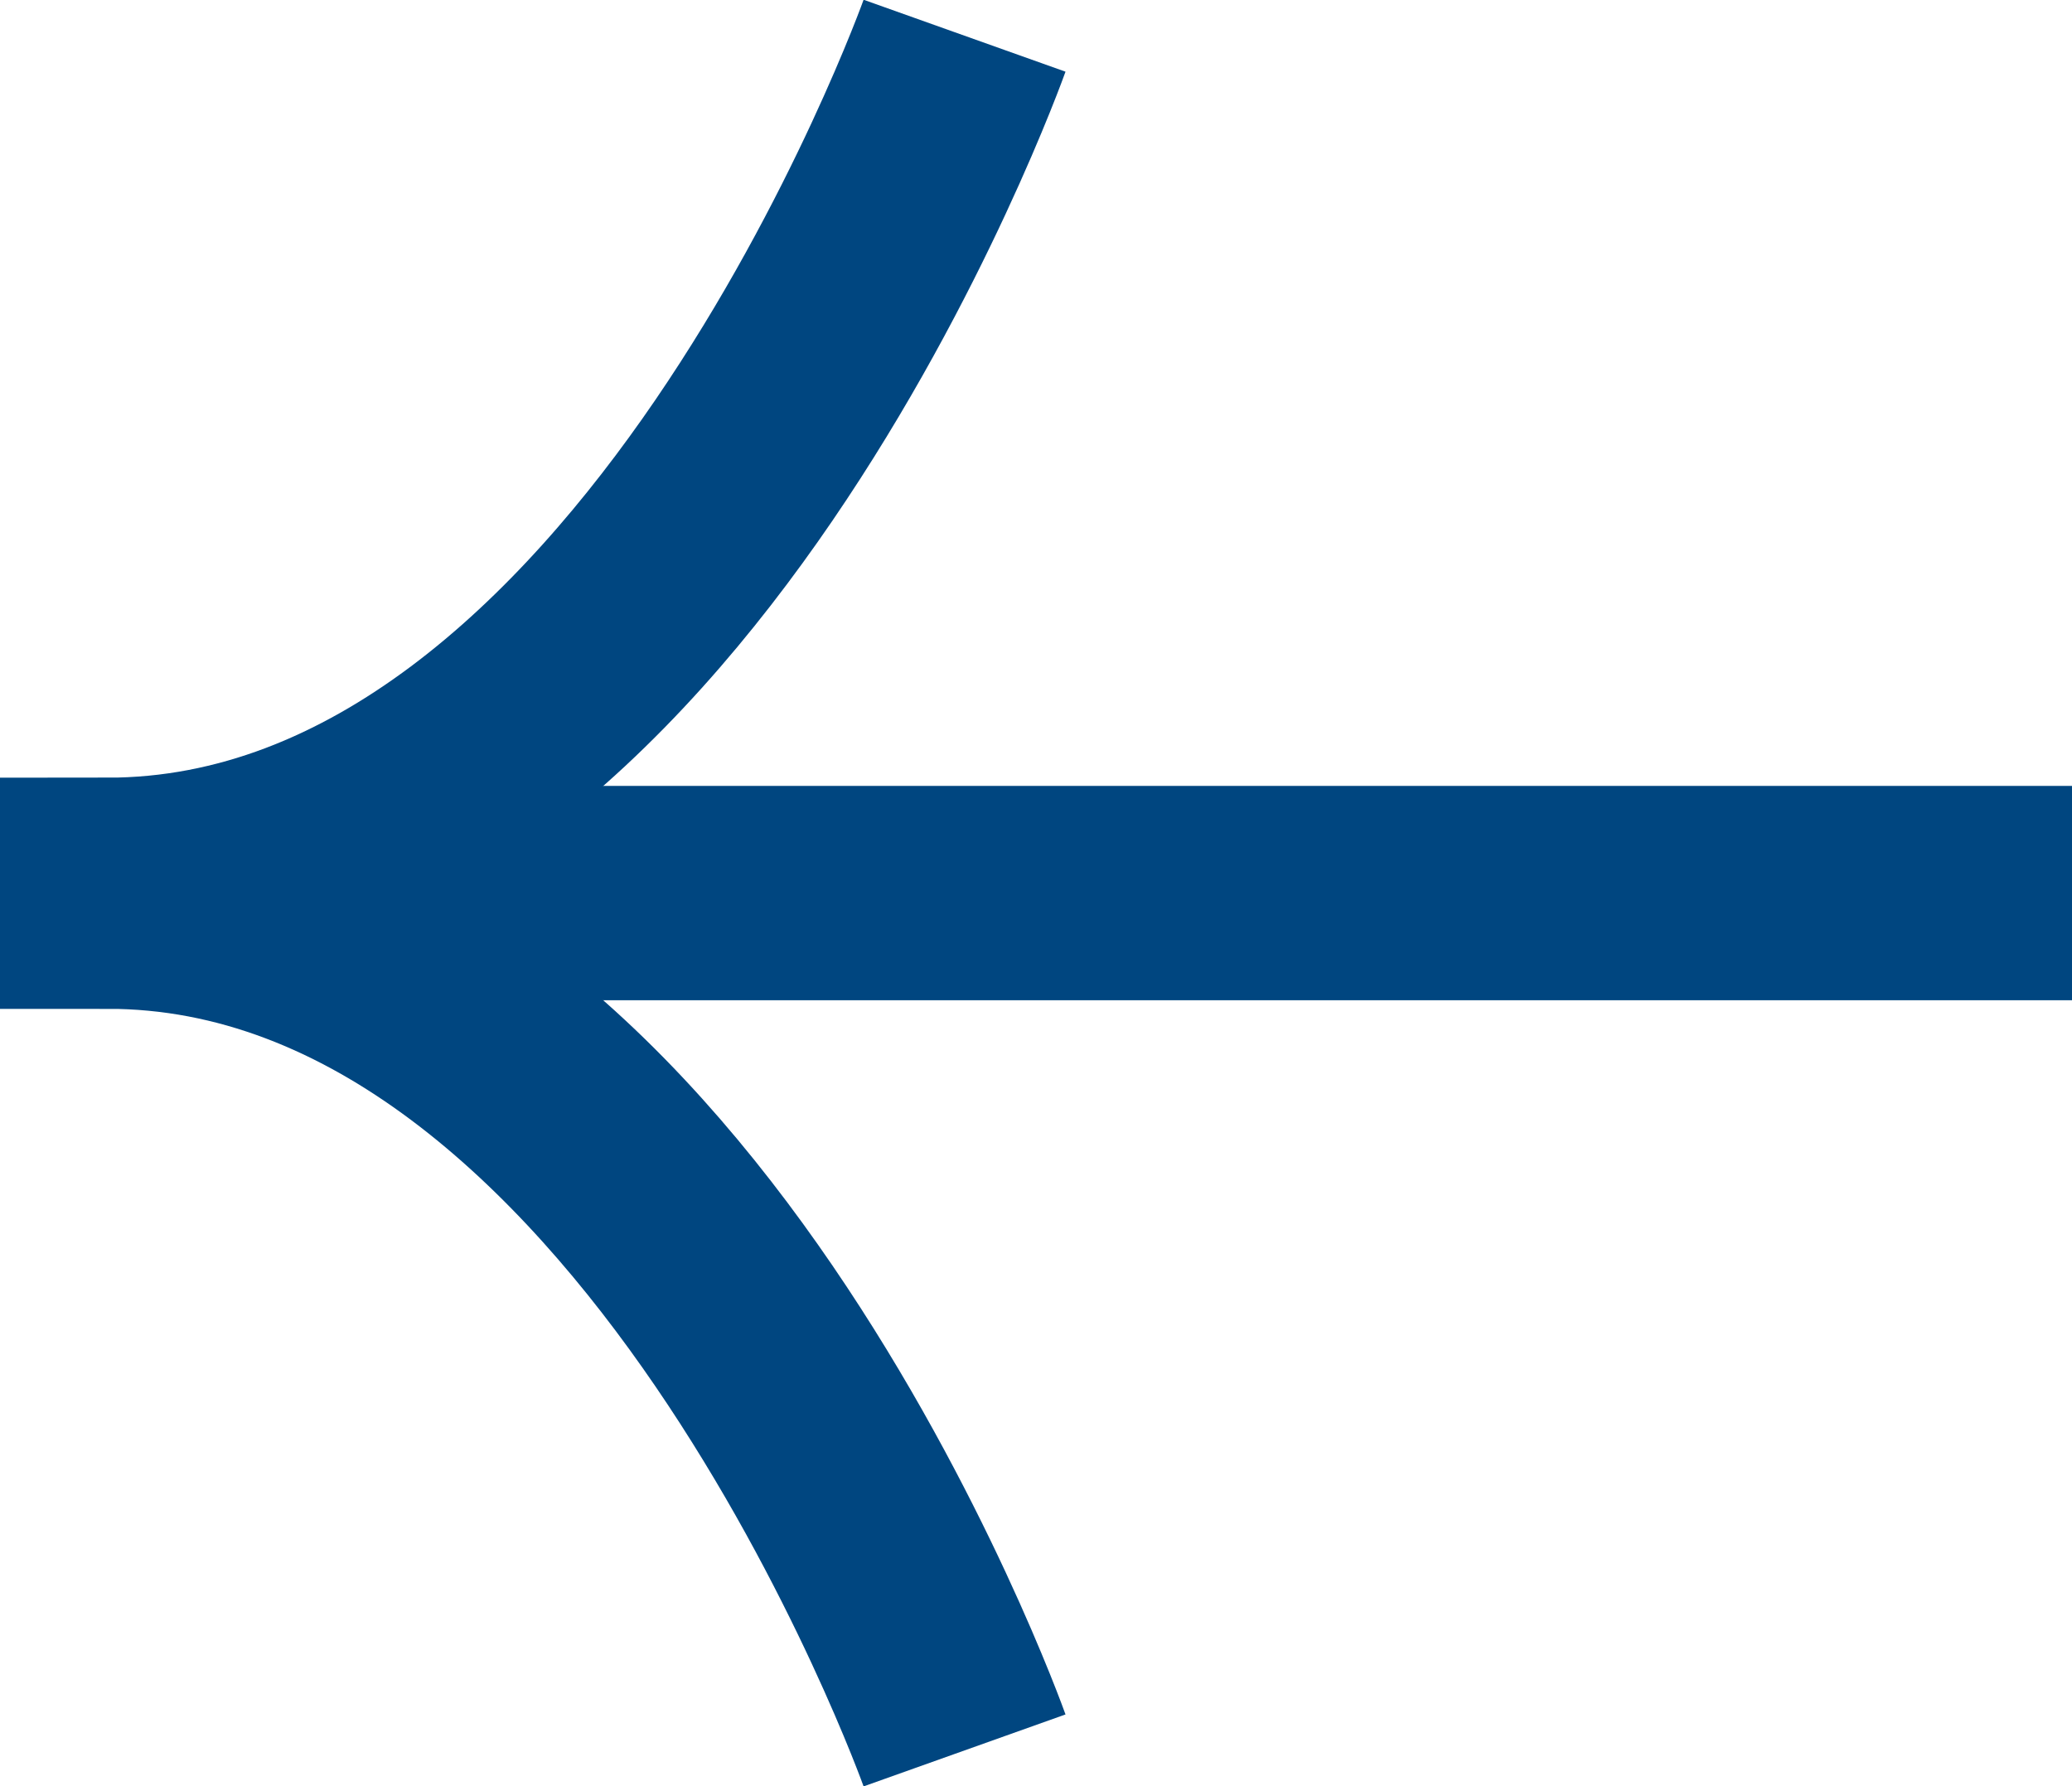
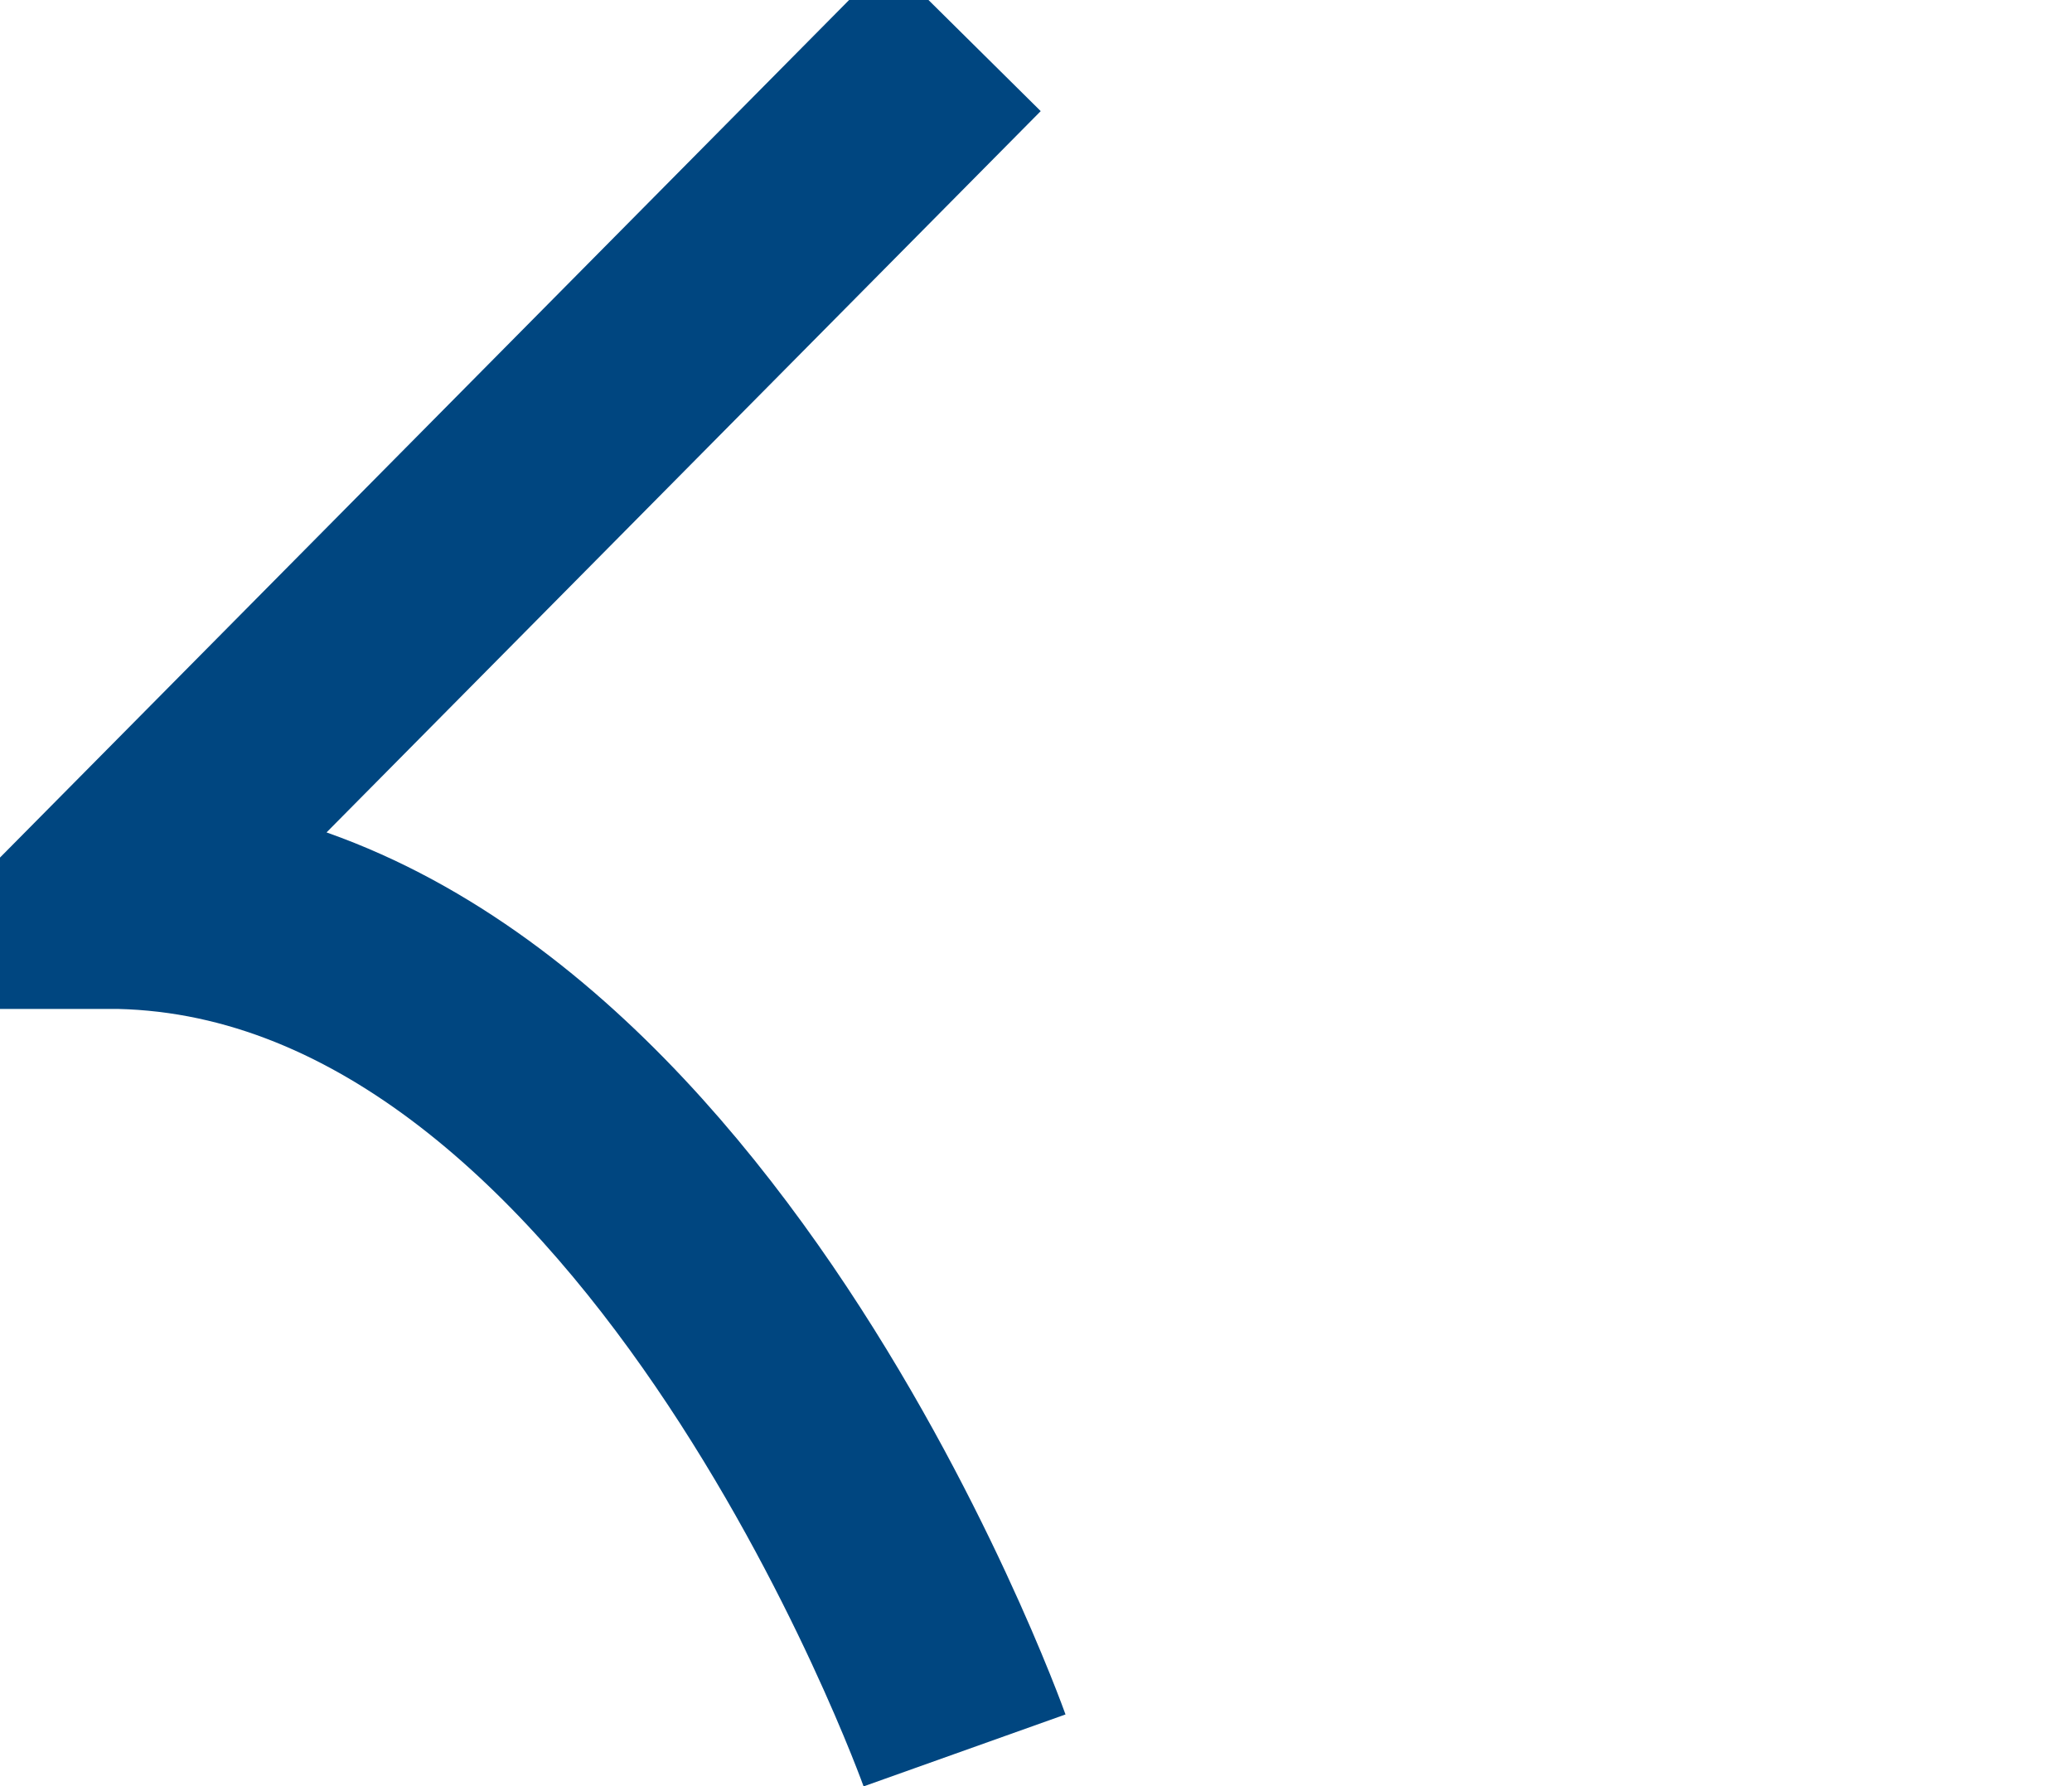
<svg xmlns="http://www.w3.org/2000/svg" width="58" height="50" viewBox="0 0 58 50" fill="none">
  <g id="Group 279">
-     <path id="Vector" d="M27 1C27 1 18.53 24.77 3 24.77L3 25.24C18.53 25.23 27 49 27 49" stroke="#004680" stroke-width="6" stroke-miterlimit="10" />
-     <path id="Vector_2" d="M3 25L58 25" stroke="#004680" stroke-width="6" stroke-miterlimit="10" />
+     <path id="Vector" d="M27 1L3 25.24C18.53 25.23 27 49 27 49" stroke="#004680" stroke-width="6" stroke-miterlimit="10" />
  </g>
</svg>